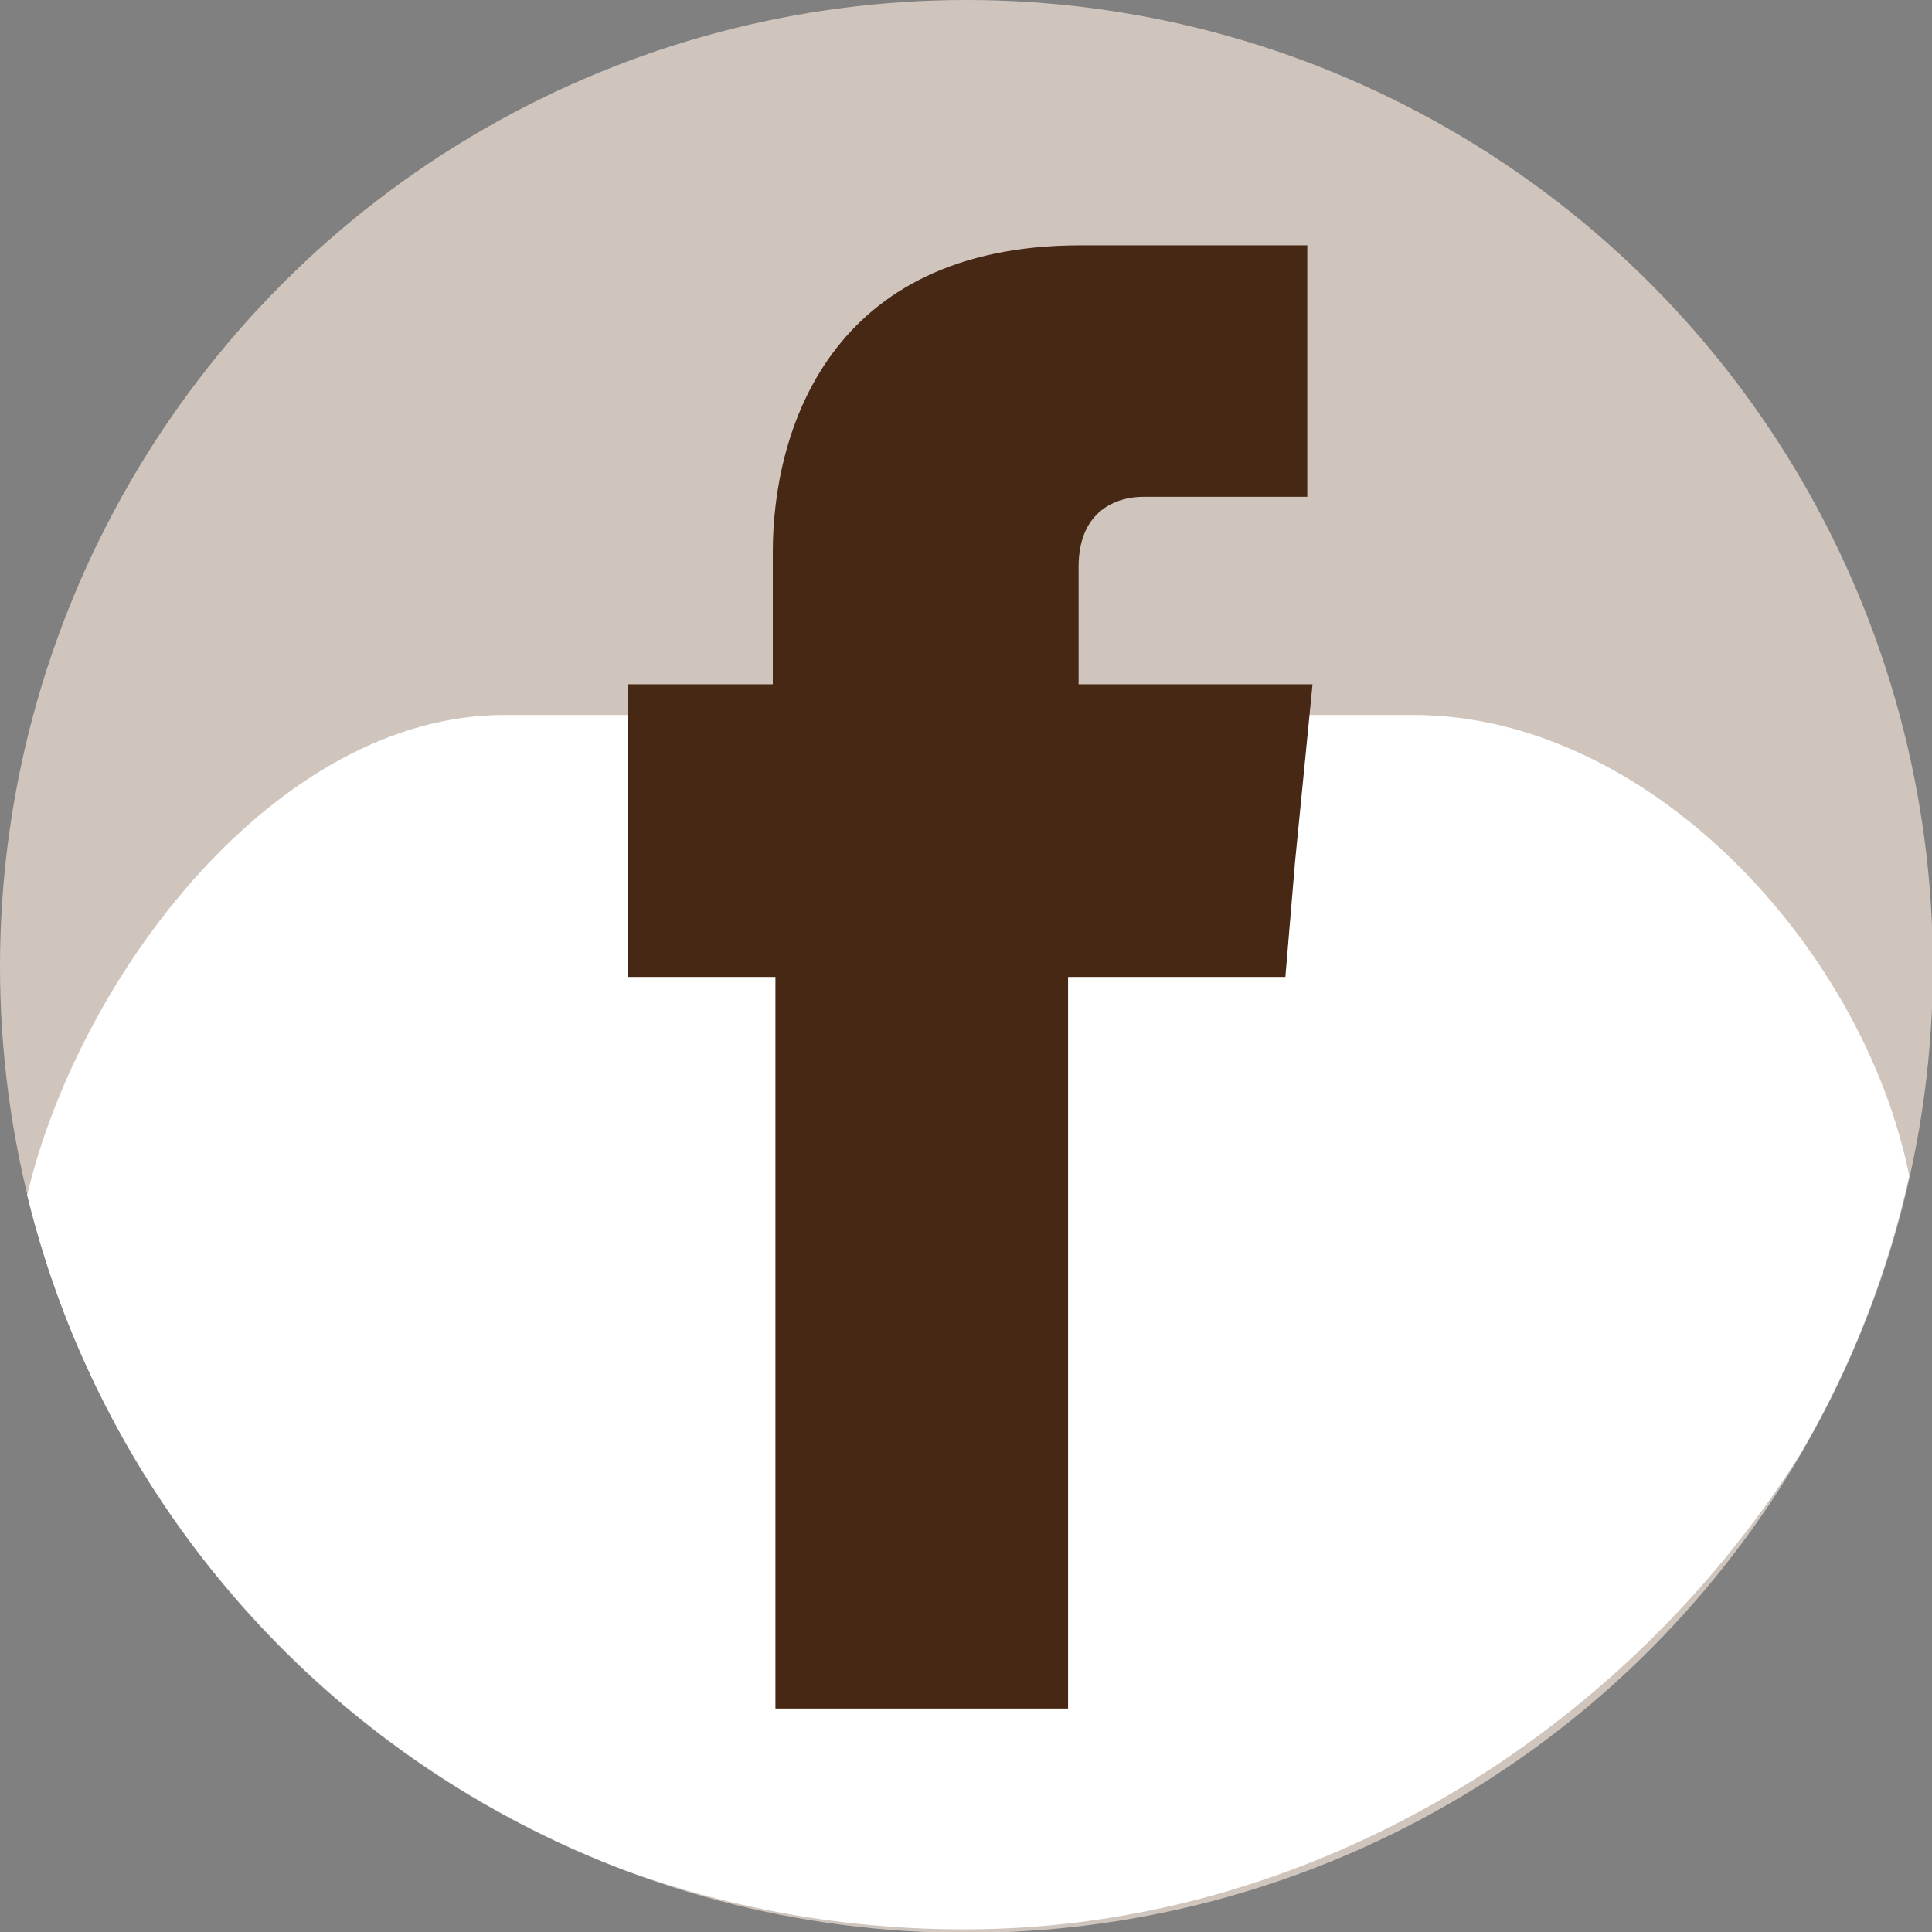
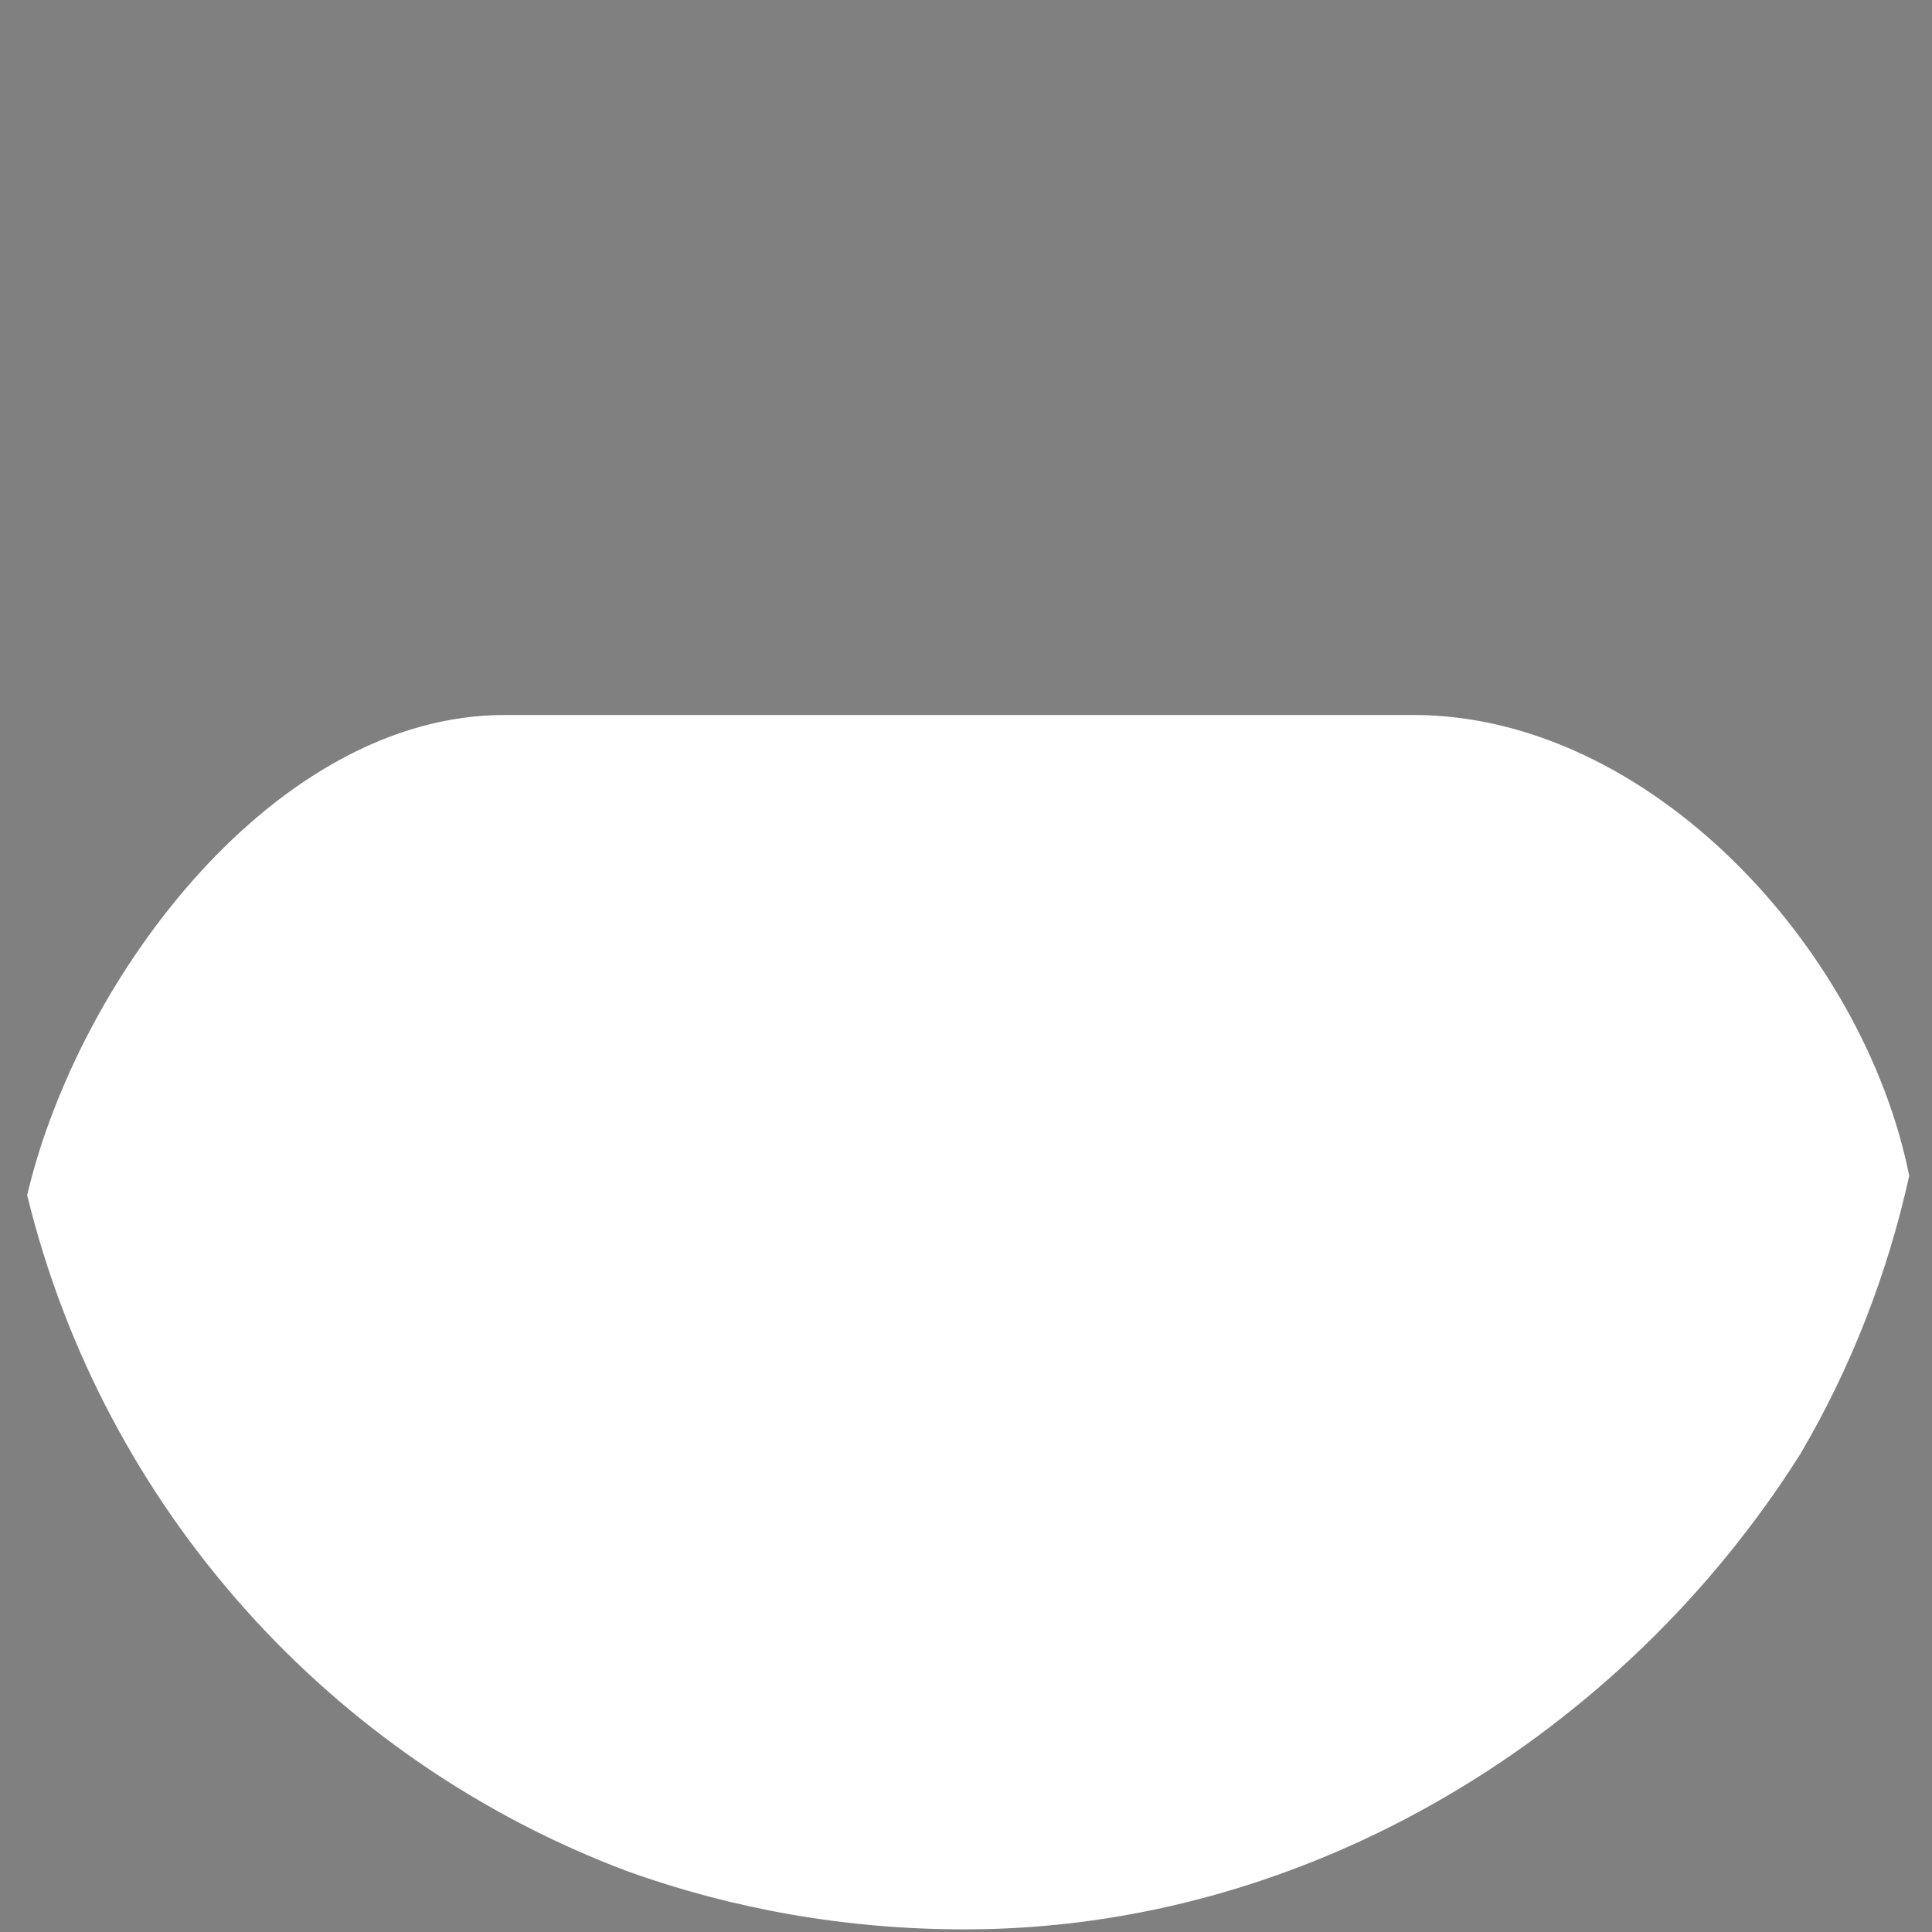
<svg xmlns="http://www.w3.org/2000/svg" version="1.1" id="Calque_1" x="0px" y="0px" viewBox="0 0 220.5 220.5" style="enable-background:new 0 0 220.5 220.5;" xml:space="preserve">
  <rect x="0" y="0" width="220.5" height="220.5" fill="#808080" stroke="none" />
  <style type="text/css">
	.st0{fill:#D0C5BC;}
	.st1{fill:#FFFFFF;}
	.st2{fill-rule:evenodd;clip-rule:evenodd;fill:#472814;}
</style>
-   <circle class="st0" cx="110.3" cy="110.3" r="110.3" />
  <path class="st1" d="M161.3,81.6H57.6c-26.1,0-48.6,29.8-54.5,54.8c8.7,35.7,34.7,64.5,68.6,77.2c12,4.3,24.9,6.6,38.4,6.6  c39.5,0,75.3-22.4,95.4-54.3c5.7-9.7,9.9-20.4,12.4-31.7C212.7,108.2,188.2,81.6,161.3,81.6z" />
-   <path class="st2" d="M123.1,78.1V64.7c0-6.4,4.3-8,7.4-8c2.9,0,18.7,0,18.7,0V28h-25.9c-28.7,0-35.1,21.3-35.1,35v15.1H71.7v20.1  v13.3h16.8c0,37.9,0,83.5,0,83.5h33.4c0,0,0-46.1,0-83.5h24.8l1.1-13.1l2-20.3H123.1z" />
</svg>